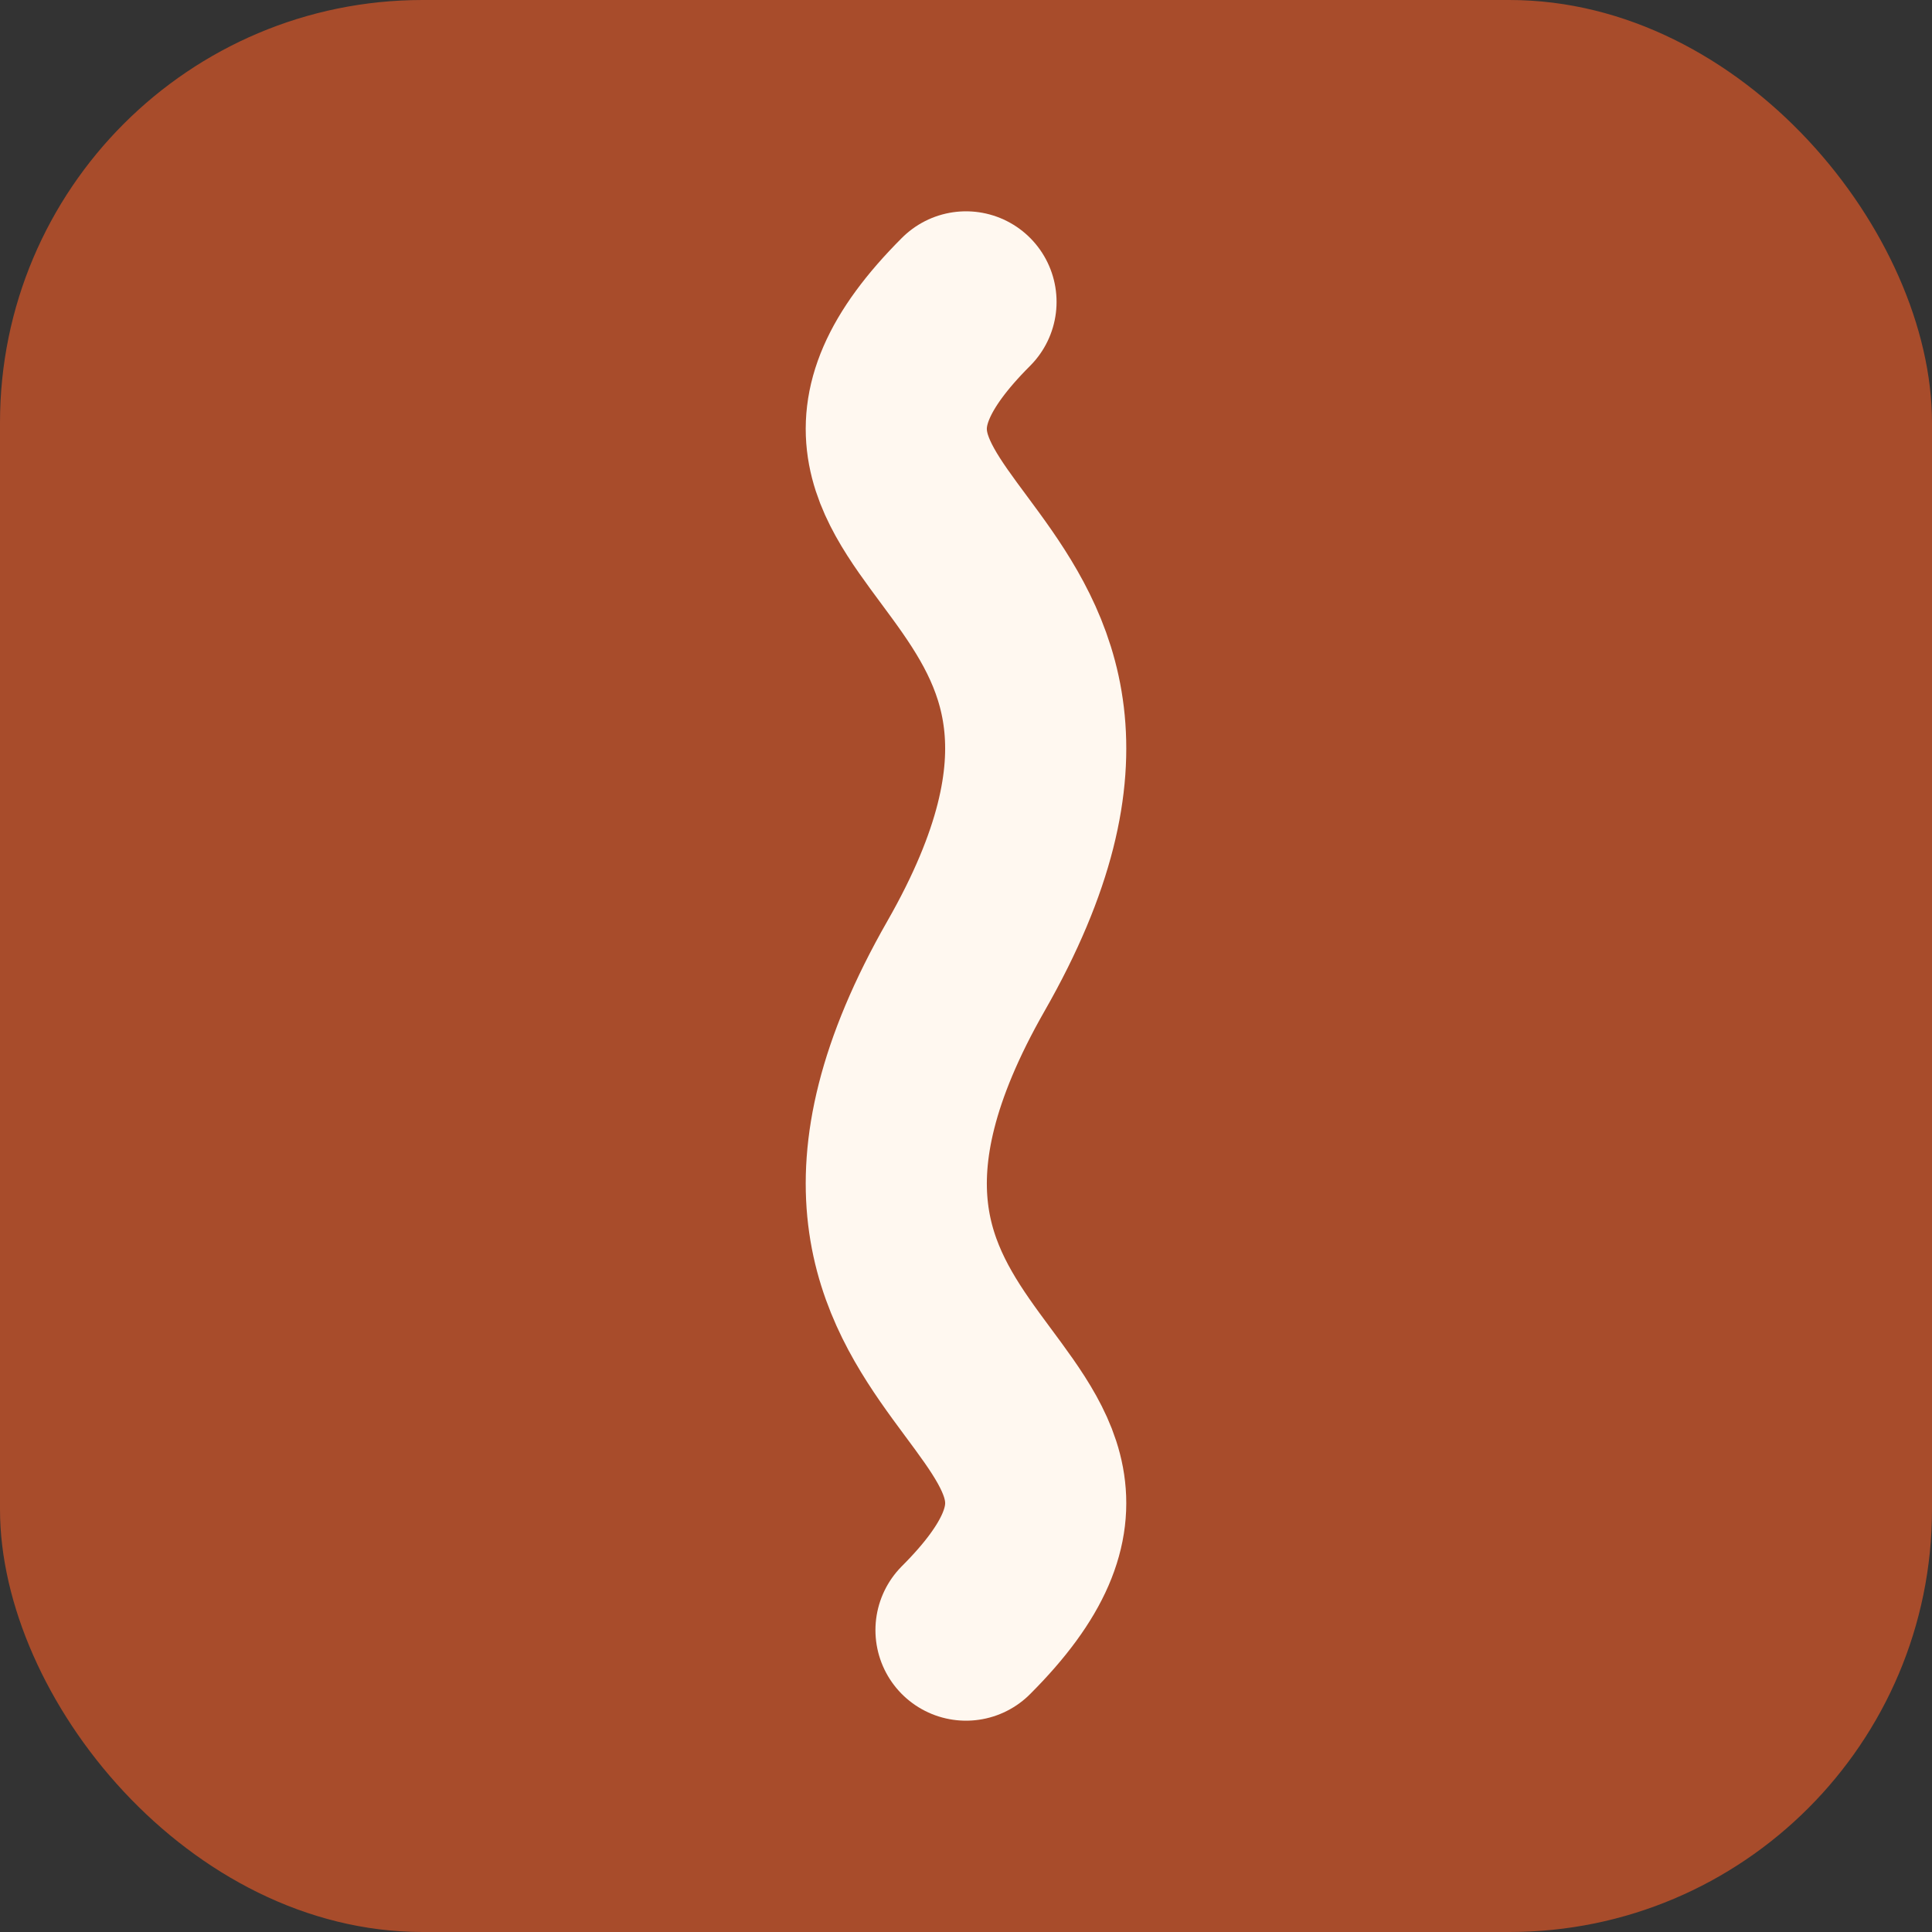
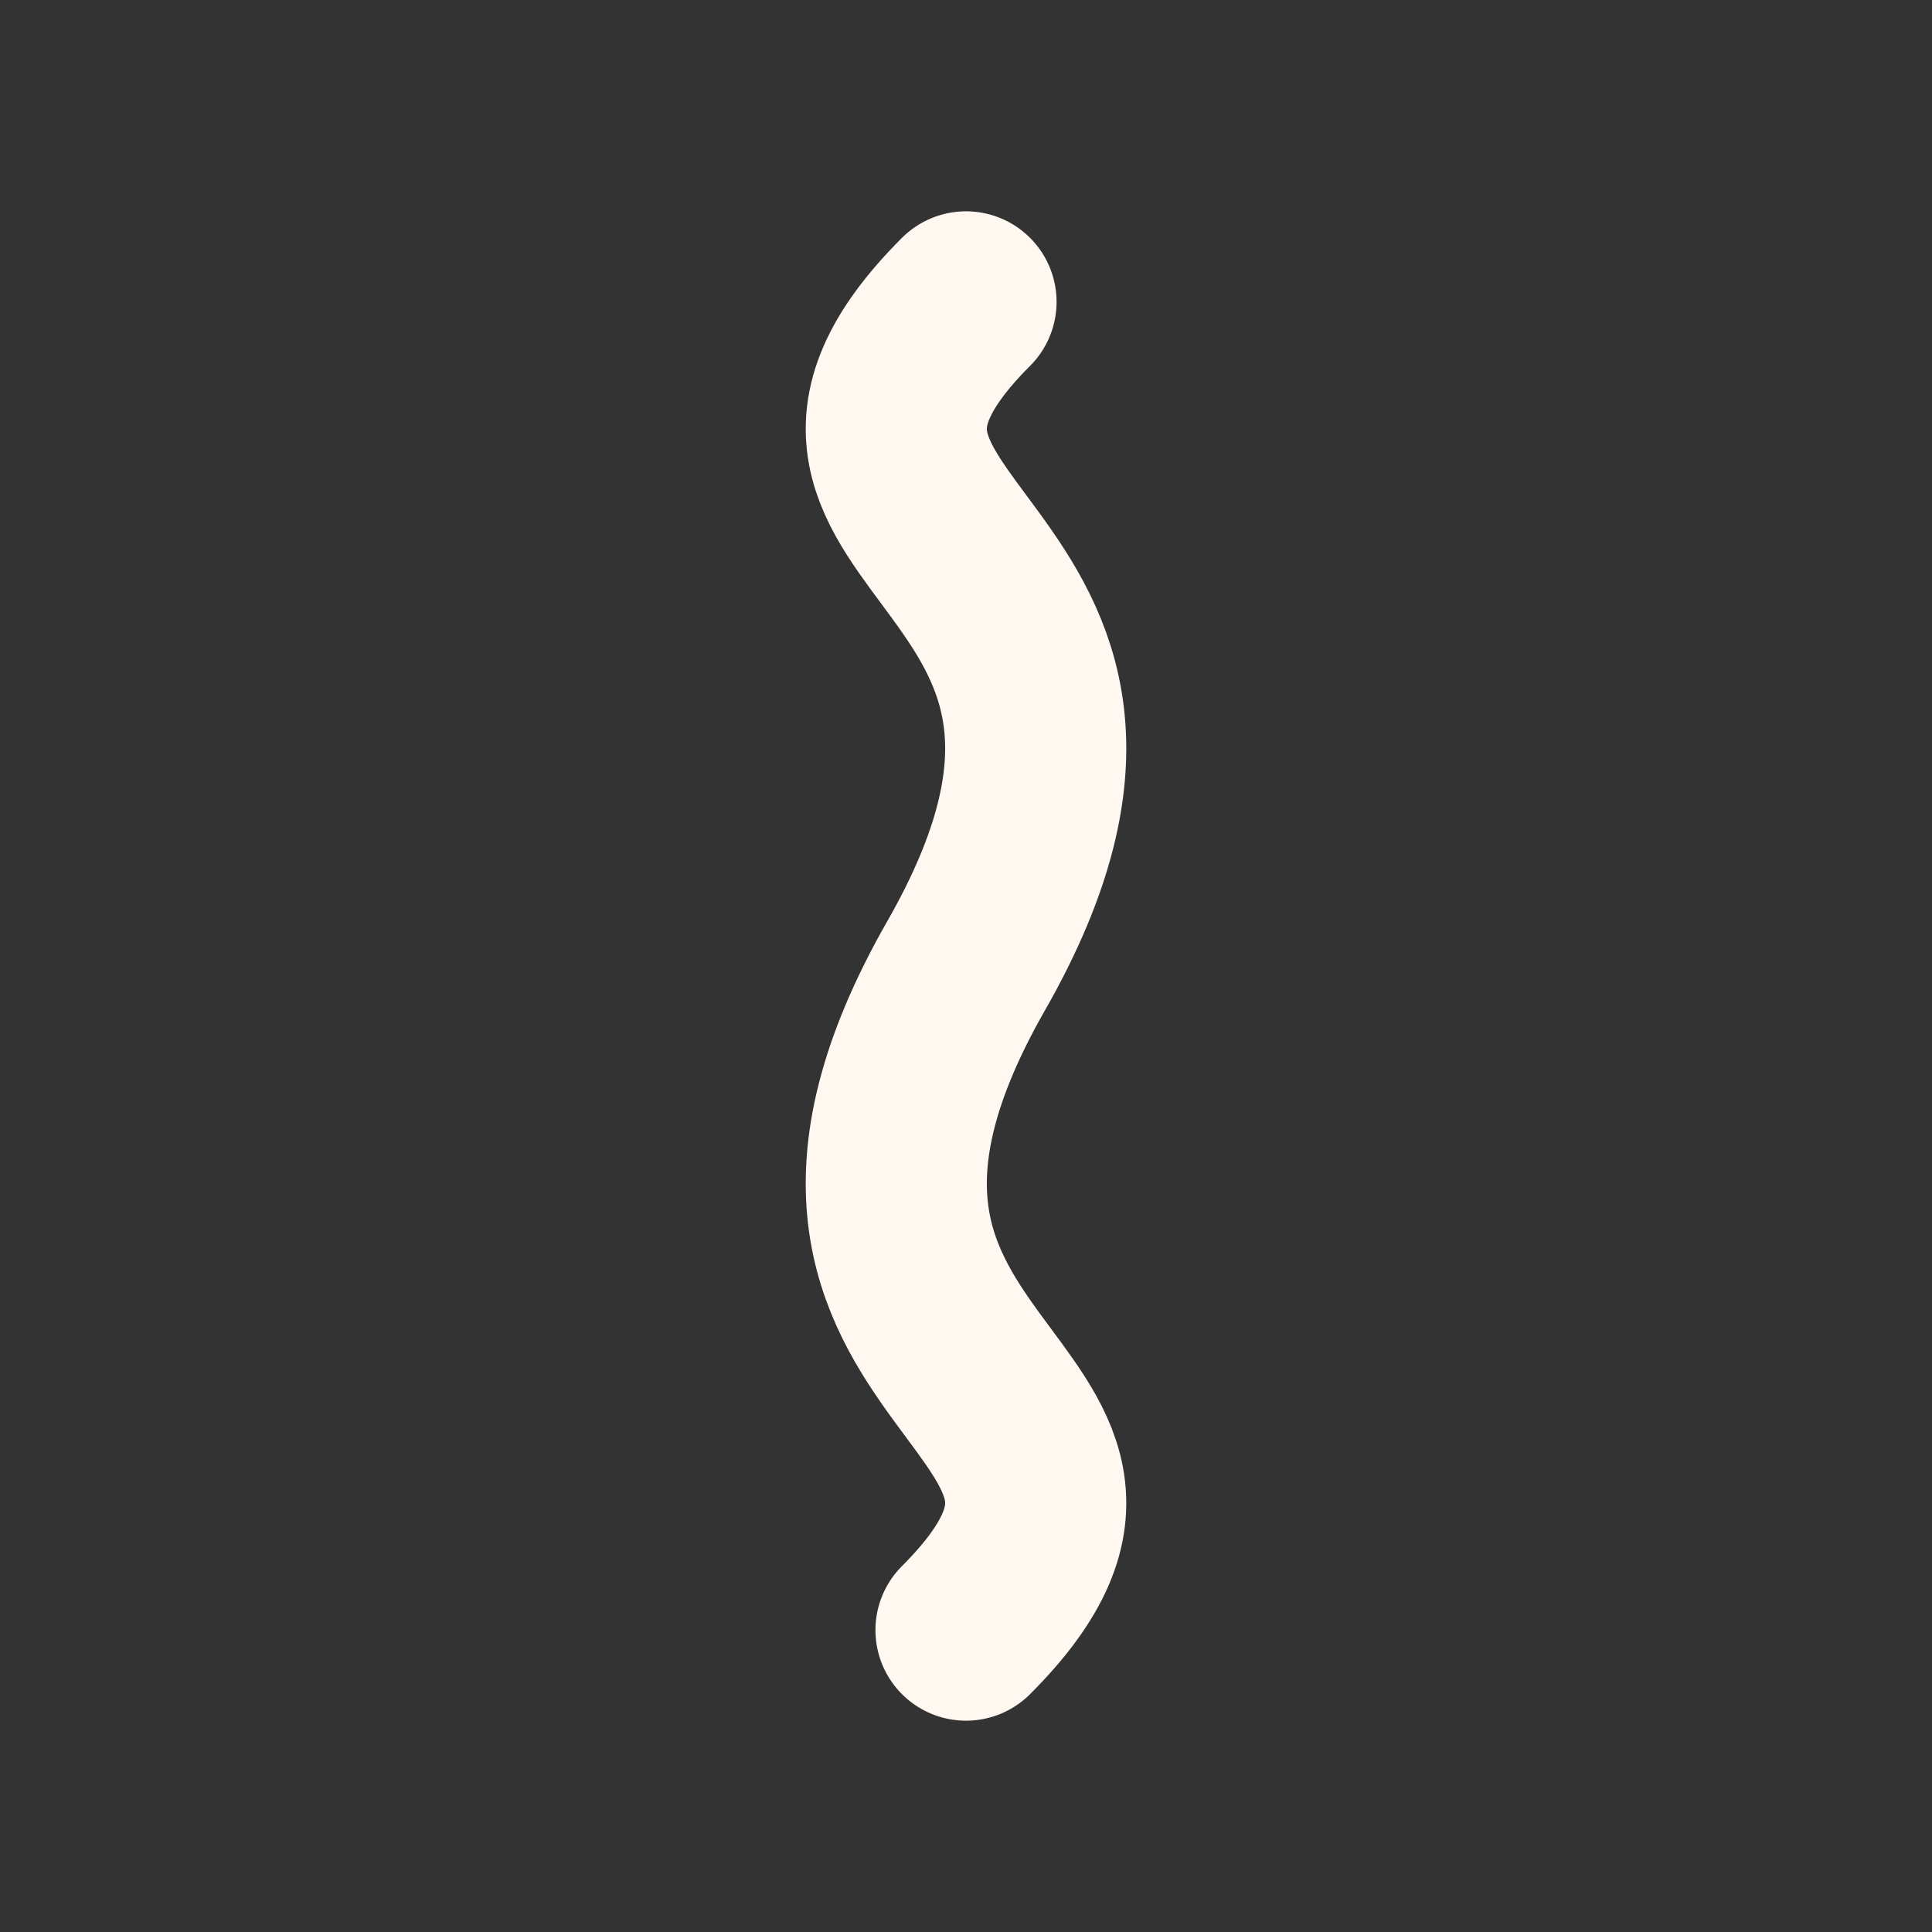
<svg xmlns="http://www.w3.org/2000/svg" viewBox="0 0 64 64">
  <rect x="0" y="0" width="64" height="64" fill="#333333" stroke="none" />
-   <rect width="64" height="64" rx="14" fill="#A84C2B" />
  <path d="M32 10C24 18 40 18 32 32C24 46 40 46 32 54" stroke="#FFF8F0" stroke-width="6" stroke-linecap="round" fill="none" />
</svg>